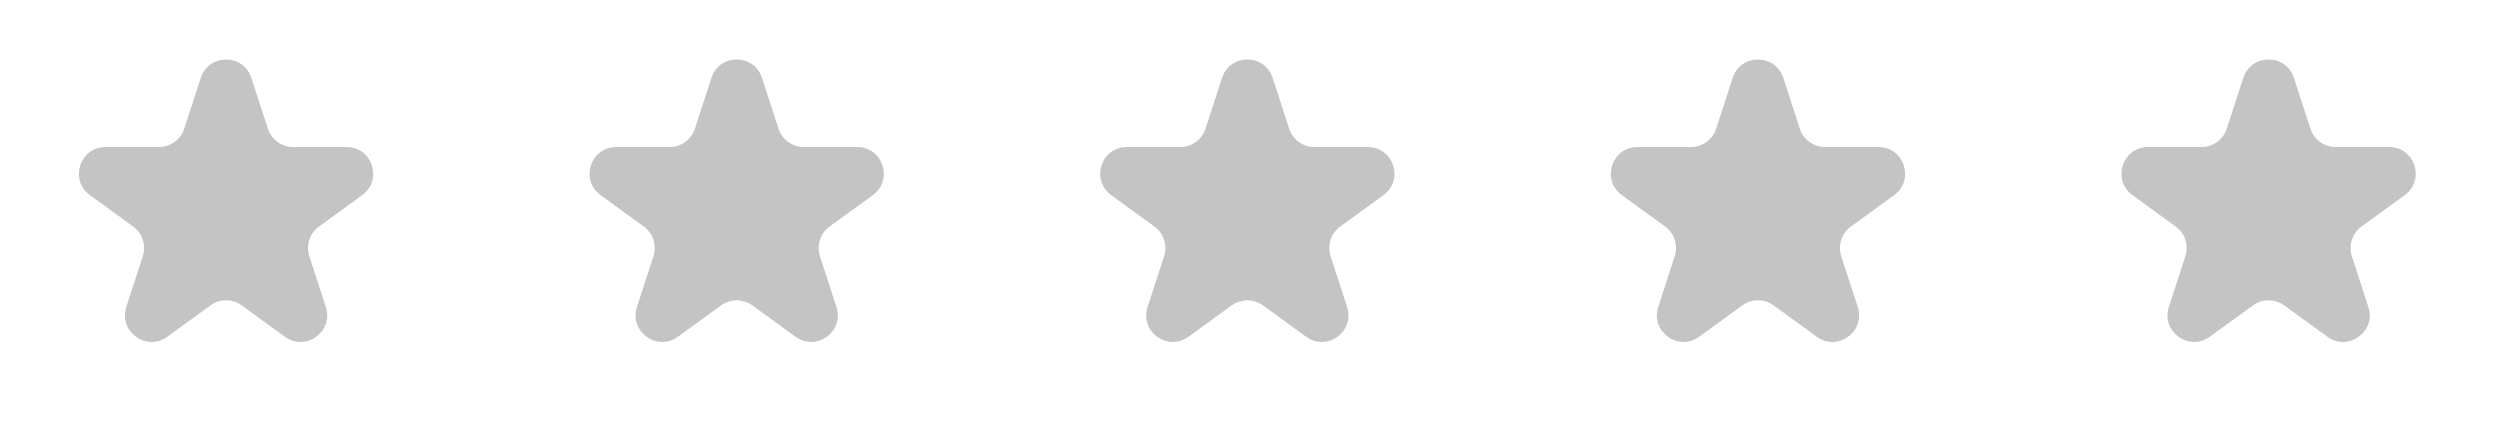
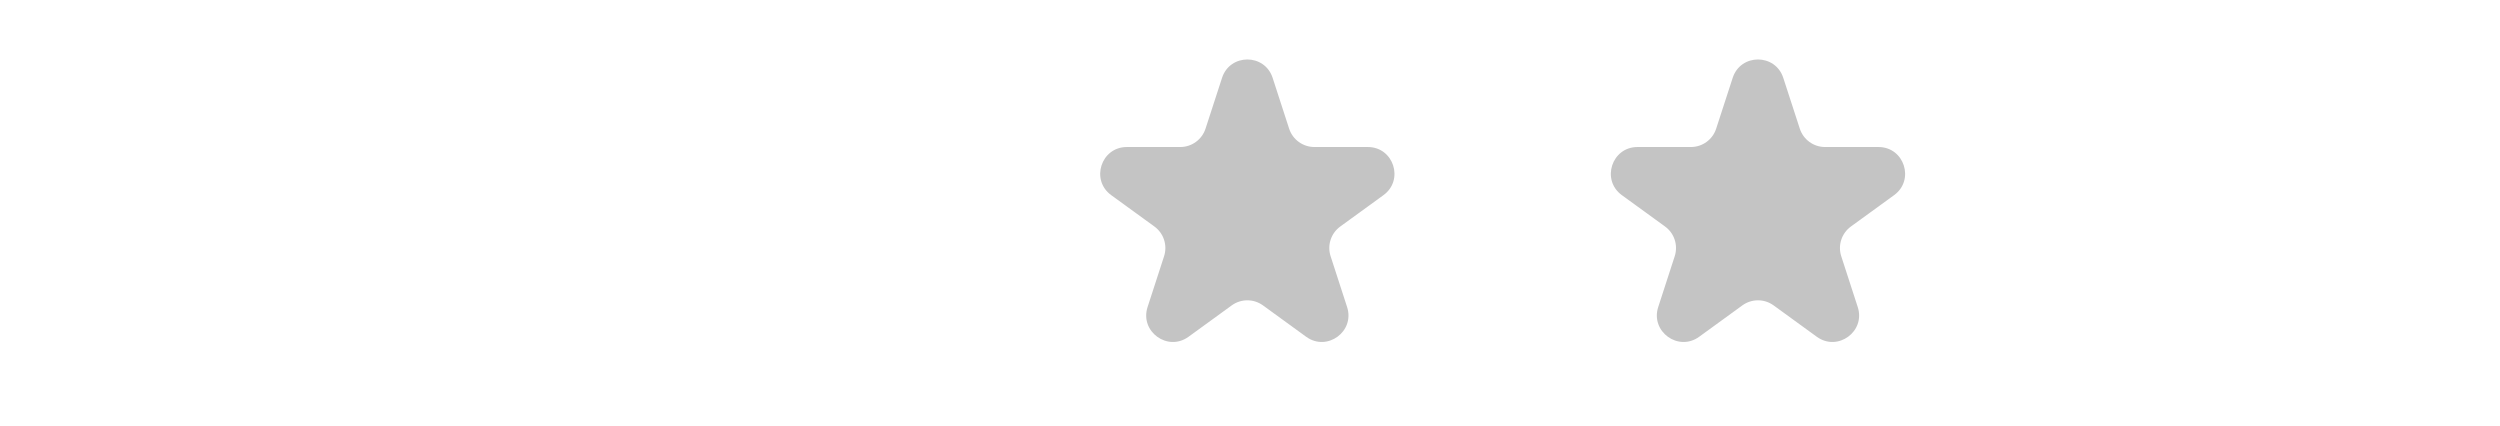
<svg xmlns="http://www.w3.org/2000/svg" width="94" height="16" viewBox="0 0 94 16" fill="none">
-   <path d="M7.549 2.927C7.848 2.006 9.152 2.006 9.451 2.927L10.072 4.837C10.206 5.249 10.589 5.528 11.023 5.528H13.031C13.999 5.528 14.402 6.767 13.619 7.337L11.994 8.517C11.643 8.772 11.497 9.223 11.631 9.635L12.251 11.545C12.551 12.466 11.496 13.232 10.712 12.663L9.088 11.483C8.737 11.228 8.263 11.228 7.912 11.483L6.288 12.663C5.504 13.232 4.449 12.466 4.749 11.545L5.369 9.635C5.503 9.223 5.357 8.772 5.006 8.517L3.381 7.337C2.598 6.767 3.001 5.528 3.969 5.528H5.977C6.411 5.528 6.795 5.249 6.928 4.837L7.549 2.927Z" fill="#C4C4C4" />
-   <path d="M26.749 2.927C27.049 2.006 28.352 2.006 28.651 2.927L29.272 4.837C29.406 5.249 29.79 5.528 30.223 5.528H32.231C33.2 5.528 33.602 6.767 32.819 7.337L31.194 8.517C30.844 8.772 30.697 9.223 30.831 9.635L31.451 11.545C31.751 12.466 30.696 13.232 29.913 12.663L28.288 11.483C27.938 11.228 27.463 11.228 27.112 11.483L25.488 12.663C24.704 13.232 23.65 12.466 23.949 11.545L24.57 9.635C24.703 9.223 24.557 8.772 24.206 8.517L22.582 7.337C21.798 6.767 22.201 5.528 23.169 5.528H25.177C25.611 5.528 25.995 5.249 26.129 4.837L26.749 2.927Z" fill="#C4C4C4" />
  <path d="M45.949 2.927C46.248 2.006 47.552 2.006 47.851 2.927L48.471 4.837C48.605 5.249 48.989 5.528 49.423 5.528H51.431C52.399 5.528 52.802 6.767 52.019 7.337L50.394 8.517C50.043 8.772 49.897 9.223 50.031 9.635L50.651 11.545C50.95 12.466 49.896 13.232 49.112 12.663L47.488 11.483C47.137 11.228 46.663 11.228 46.312 11.483L44.688 12.663C43.904 13.232 42.849 12.466 43.149 11.545L43.769 9.635C43.903 9.223 43.756 8.772 43.406 8.517L41.781 7.337C40.998 6.767 41.4 5.528 42.369 5.528H44.377C44.81 5.528 45.194 5.249 45.328 4.837L45.949 2.927Z" fill="#C4C4C4" />
  <path d="M65.149 2.927C65.448 2.006 66.752 2.006 67.051 2.927L67.672 4.837C67.806 5.249 68.189 5.528 68.623 5.528H70.631C71.6 5.528 72.002 6.767 71.219 7.337L69.594 8.517C69.244 8.772 69.097 9.223 69.231 9.635L69.851 11.545C70.151 12.466 69.096 13.232 68.312 12.663L66.688 11.483C66.337 11.228 65.863 11.228 65.512 11.483L63.888 12.663C63.104 13.232 62.05 12.466 62.349 11.545L62.969 9.635C63.103 9.223 62.957 8.772 62.606 8.517L60.981 7.337C60.198 6.767 60.601 5.528 61.569 5.528H63.577C64.011 5.528 64.395 5.249 64.528 4.837L65.149 2.927Z" fill="#C4C4C4" />
-   <path d="M84.349 2.927C84.648 2.006 85.951 2.006 86.251 2.927L86.871 4.837C87.005 5.249 87.389 5.528 87.823 5.528H89.831C90.799 5.528 91.202 6.767 90.418 7.337L88.794 8.517C88.443 8.772 88.297 9.223 88.43 9.635L89.051 11.545C89.35 12.466 88.296 13.232 87.512 12.663L85.888 11.483C85.537 11.228 85.062 11.228 84.712 11.483L83.087 12.663C82.304 13.232 81.249 12.466 81.549 11.545L82.169 9.635C82.303 9.223 82.156 8.772 81.806 8.517L80.181 7.337C79.397 6.767 79.8 5.528 80.769 5.528H82.777C83.21 5.528 83.594 5.249 83.728 4.837L84.349 2.927Z" fill="#C4C4C4" />
</svg>